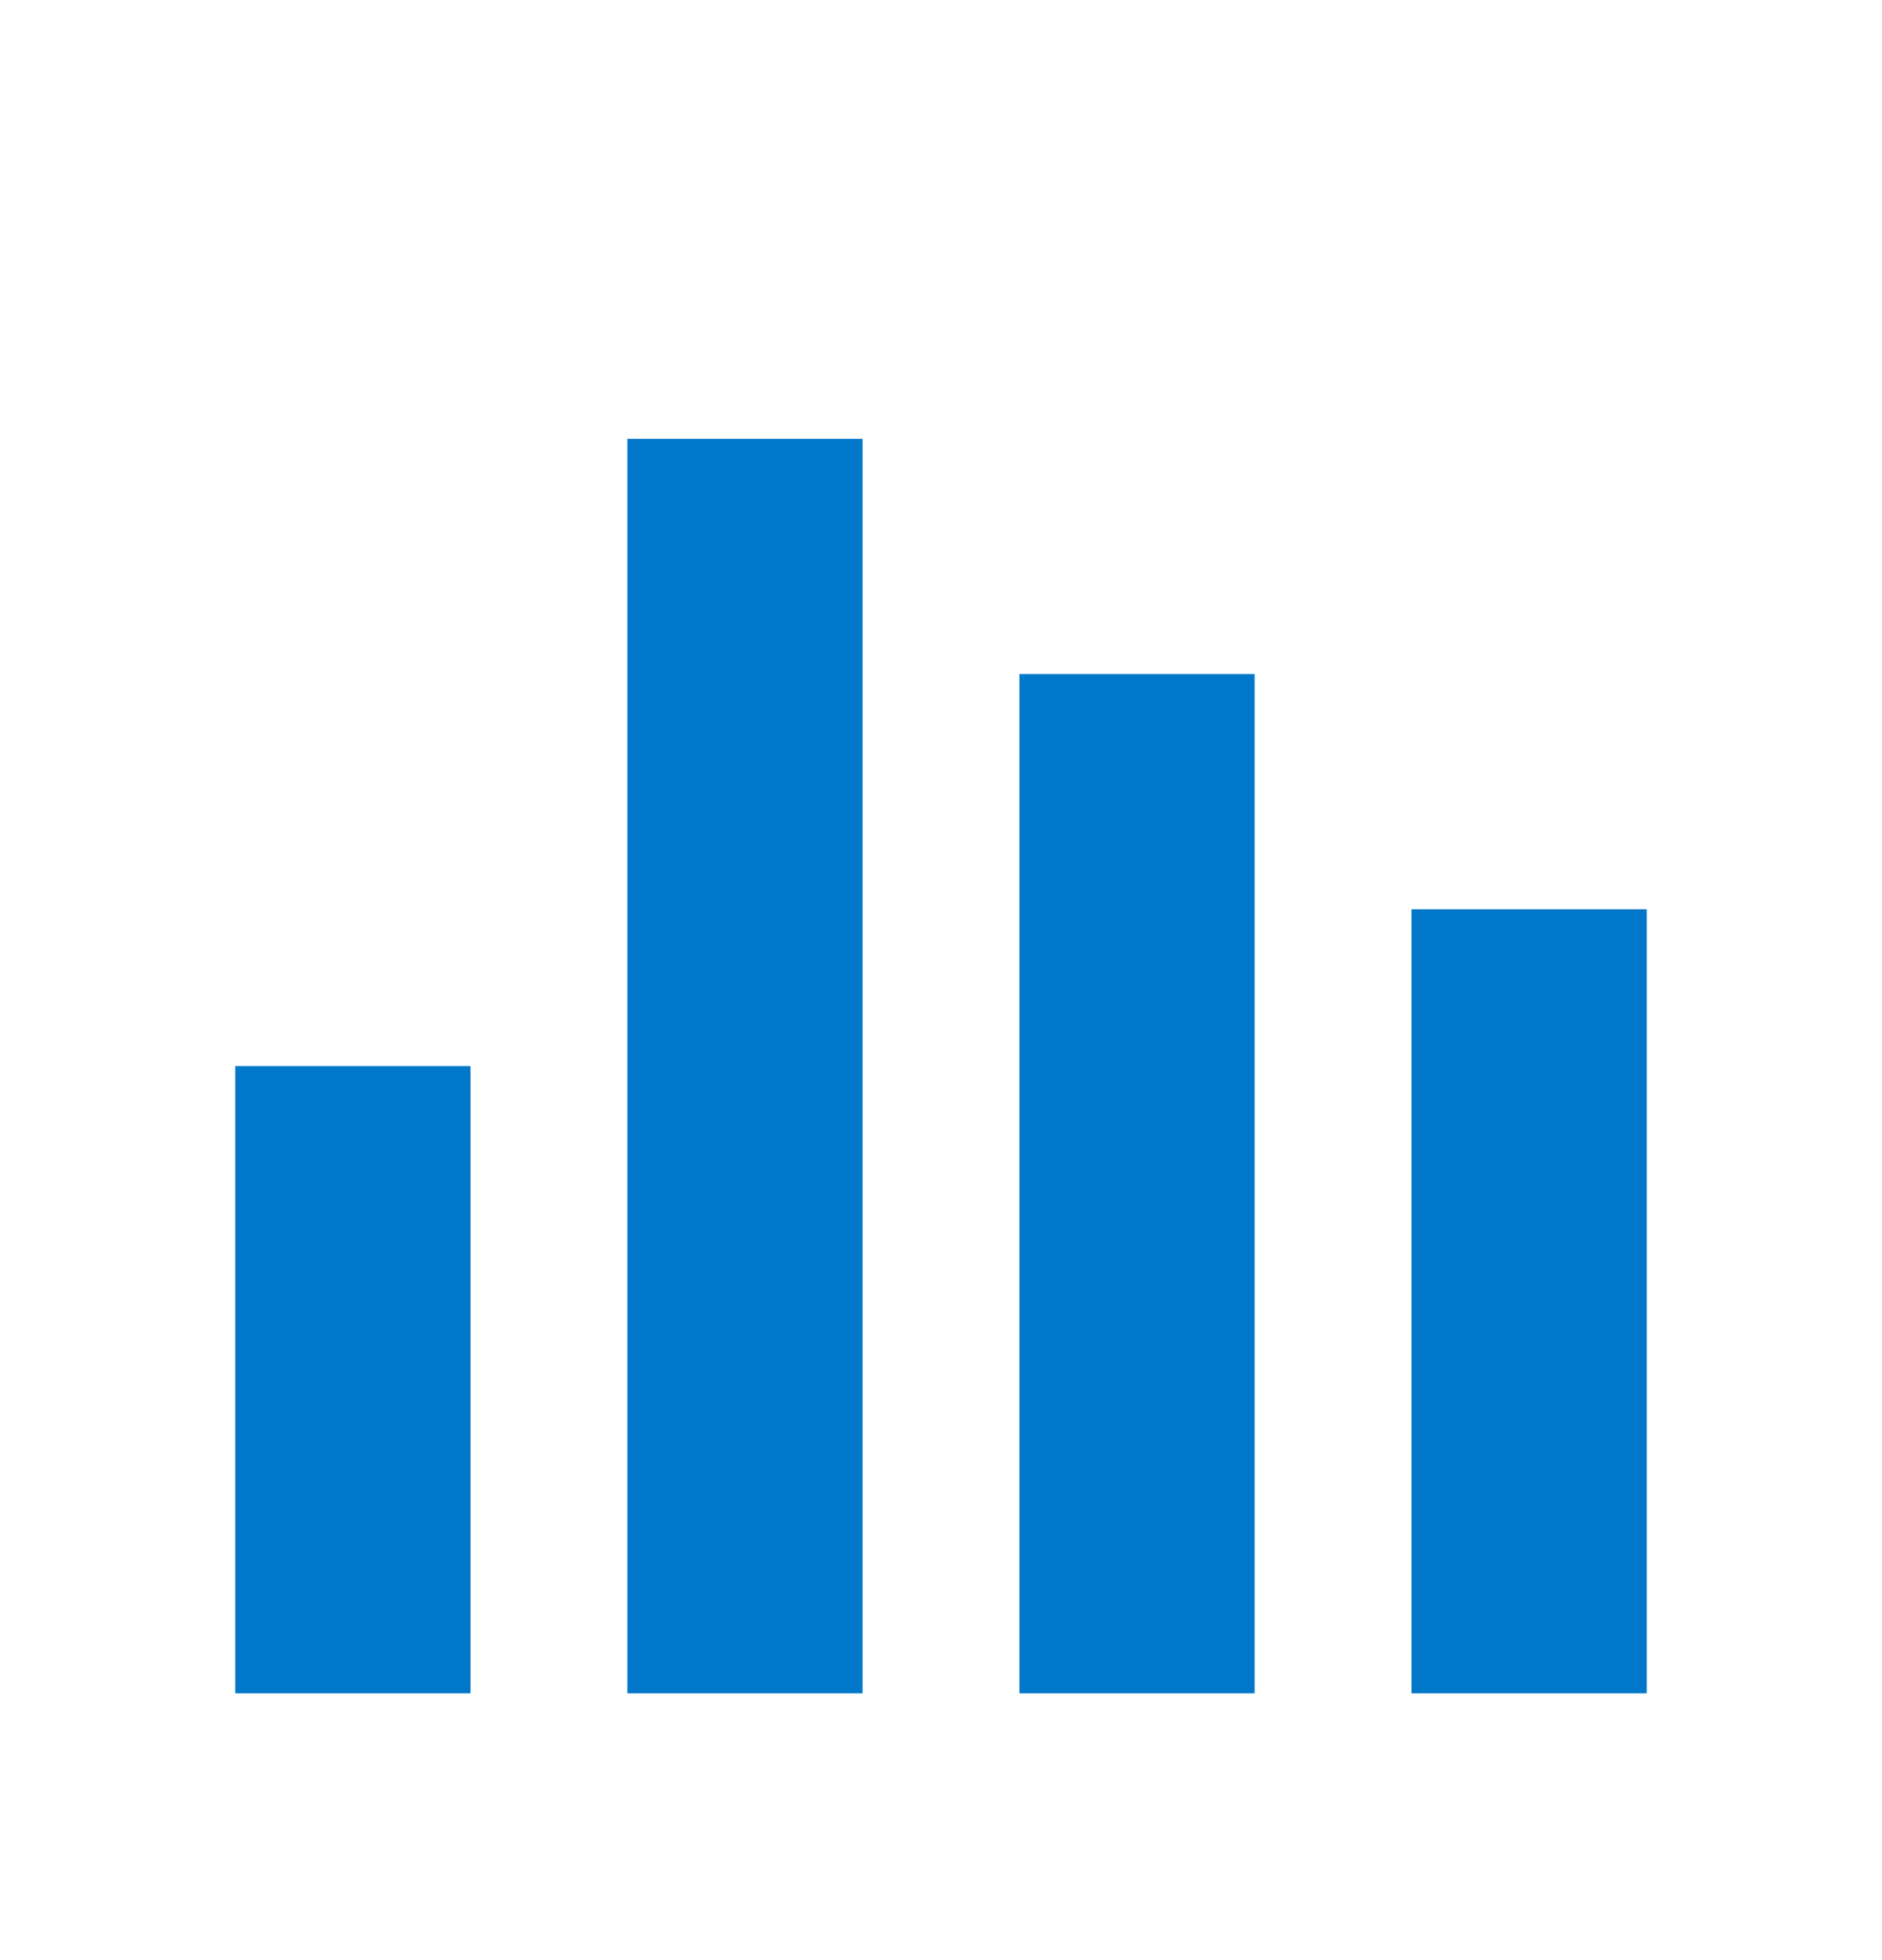
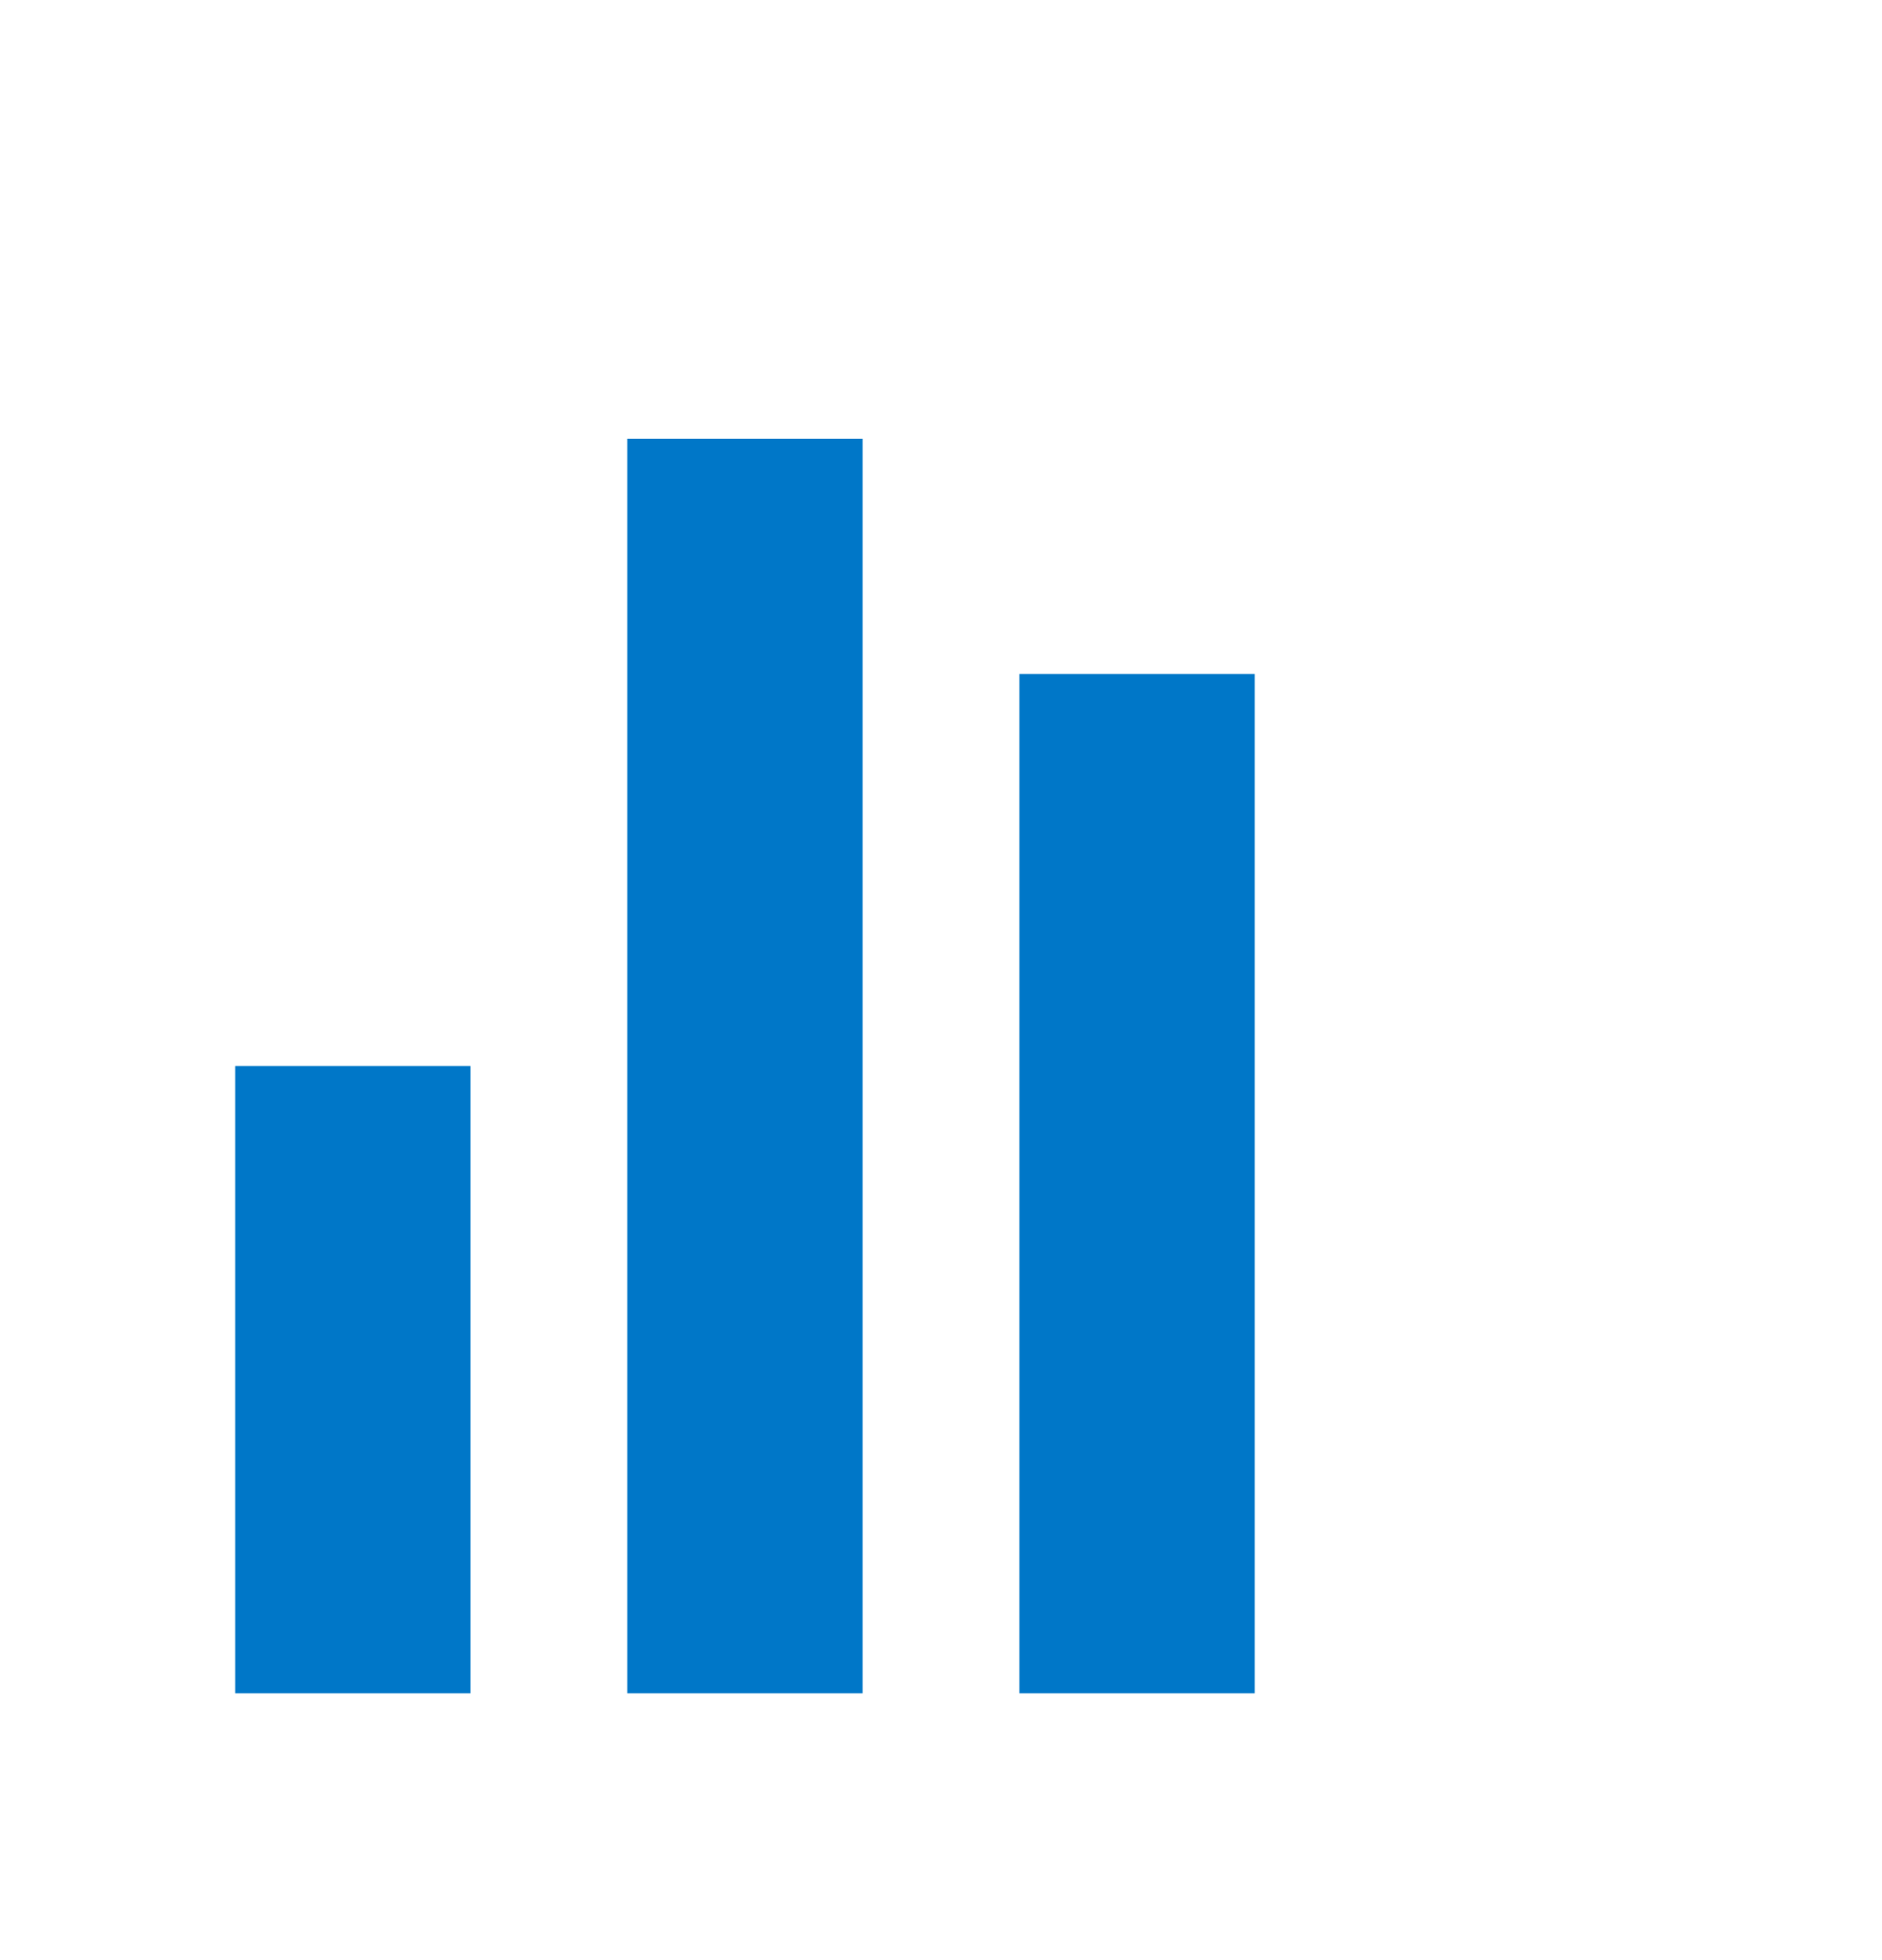
<svg xmlns="http://www.w3.org/2000/svg" width="24" height="25" viewBox="0 0 24 25" fill="none">
-   <path d="M21 21.597H18V11.597H21V21.597ZM16 21.597H13V8.597H16V21.597ZM11 21.597H8V5.597H11V21.597ZM6 21.597H3V13.597H6V21.597Z" fill="#0077C8" />
+   <path d="M21 21.597H18H21V21.597ZM16 21.597H13V8.597H16V21.597ZM11 21.597H8V5.597H11V21.597ZM6 21.597H3V13.597H6V21.597Z" fill="#0077C8" />
</svg>